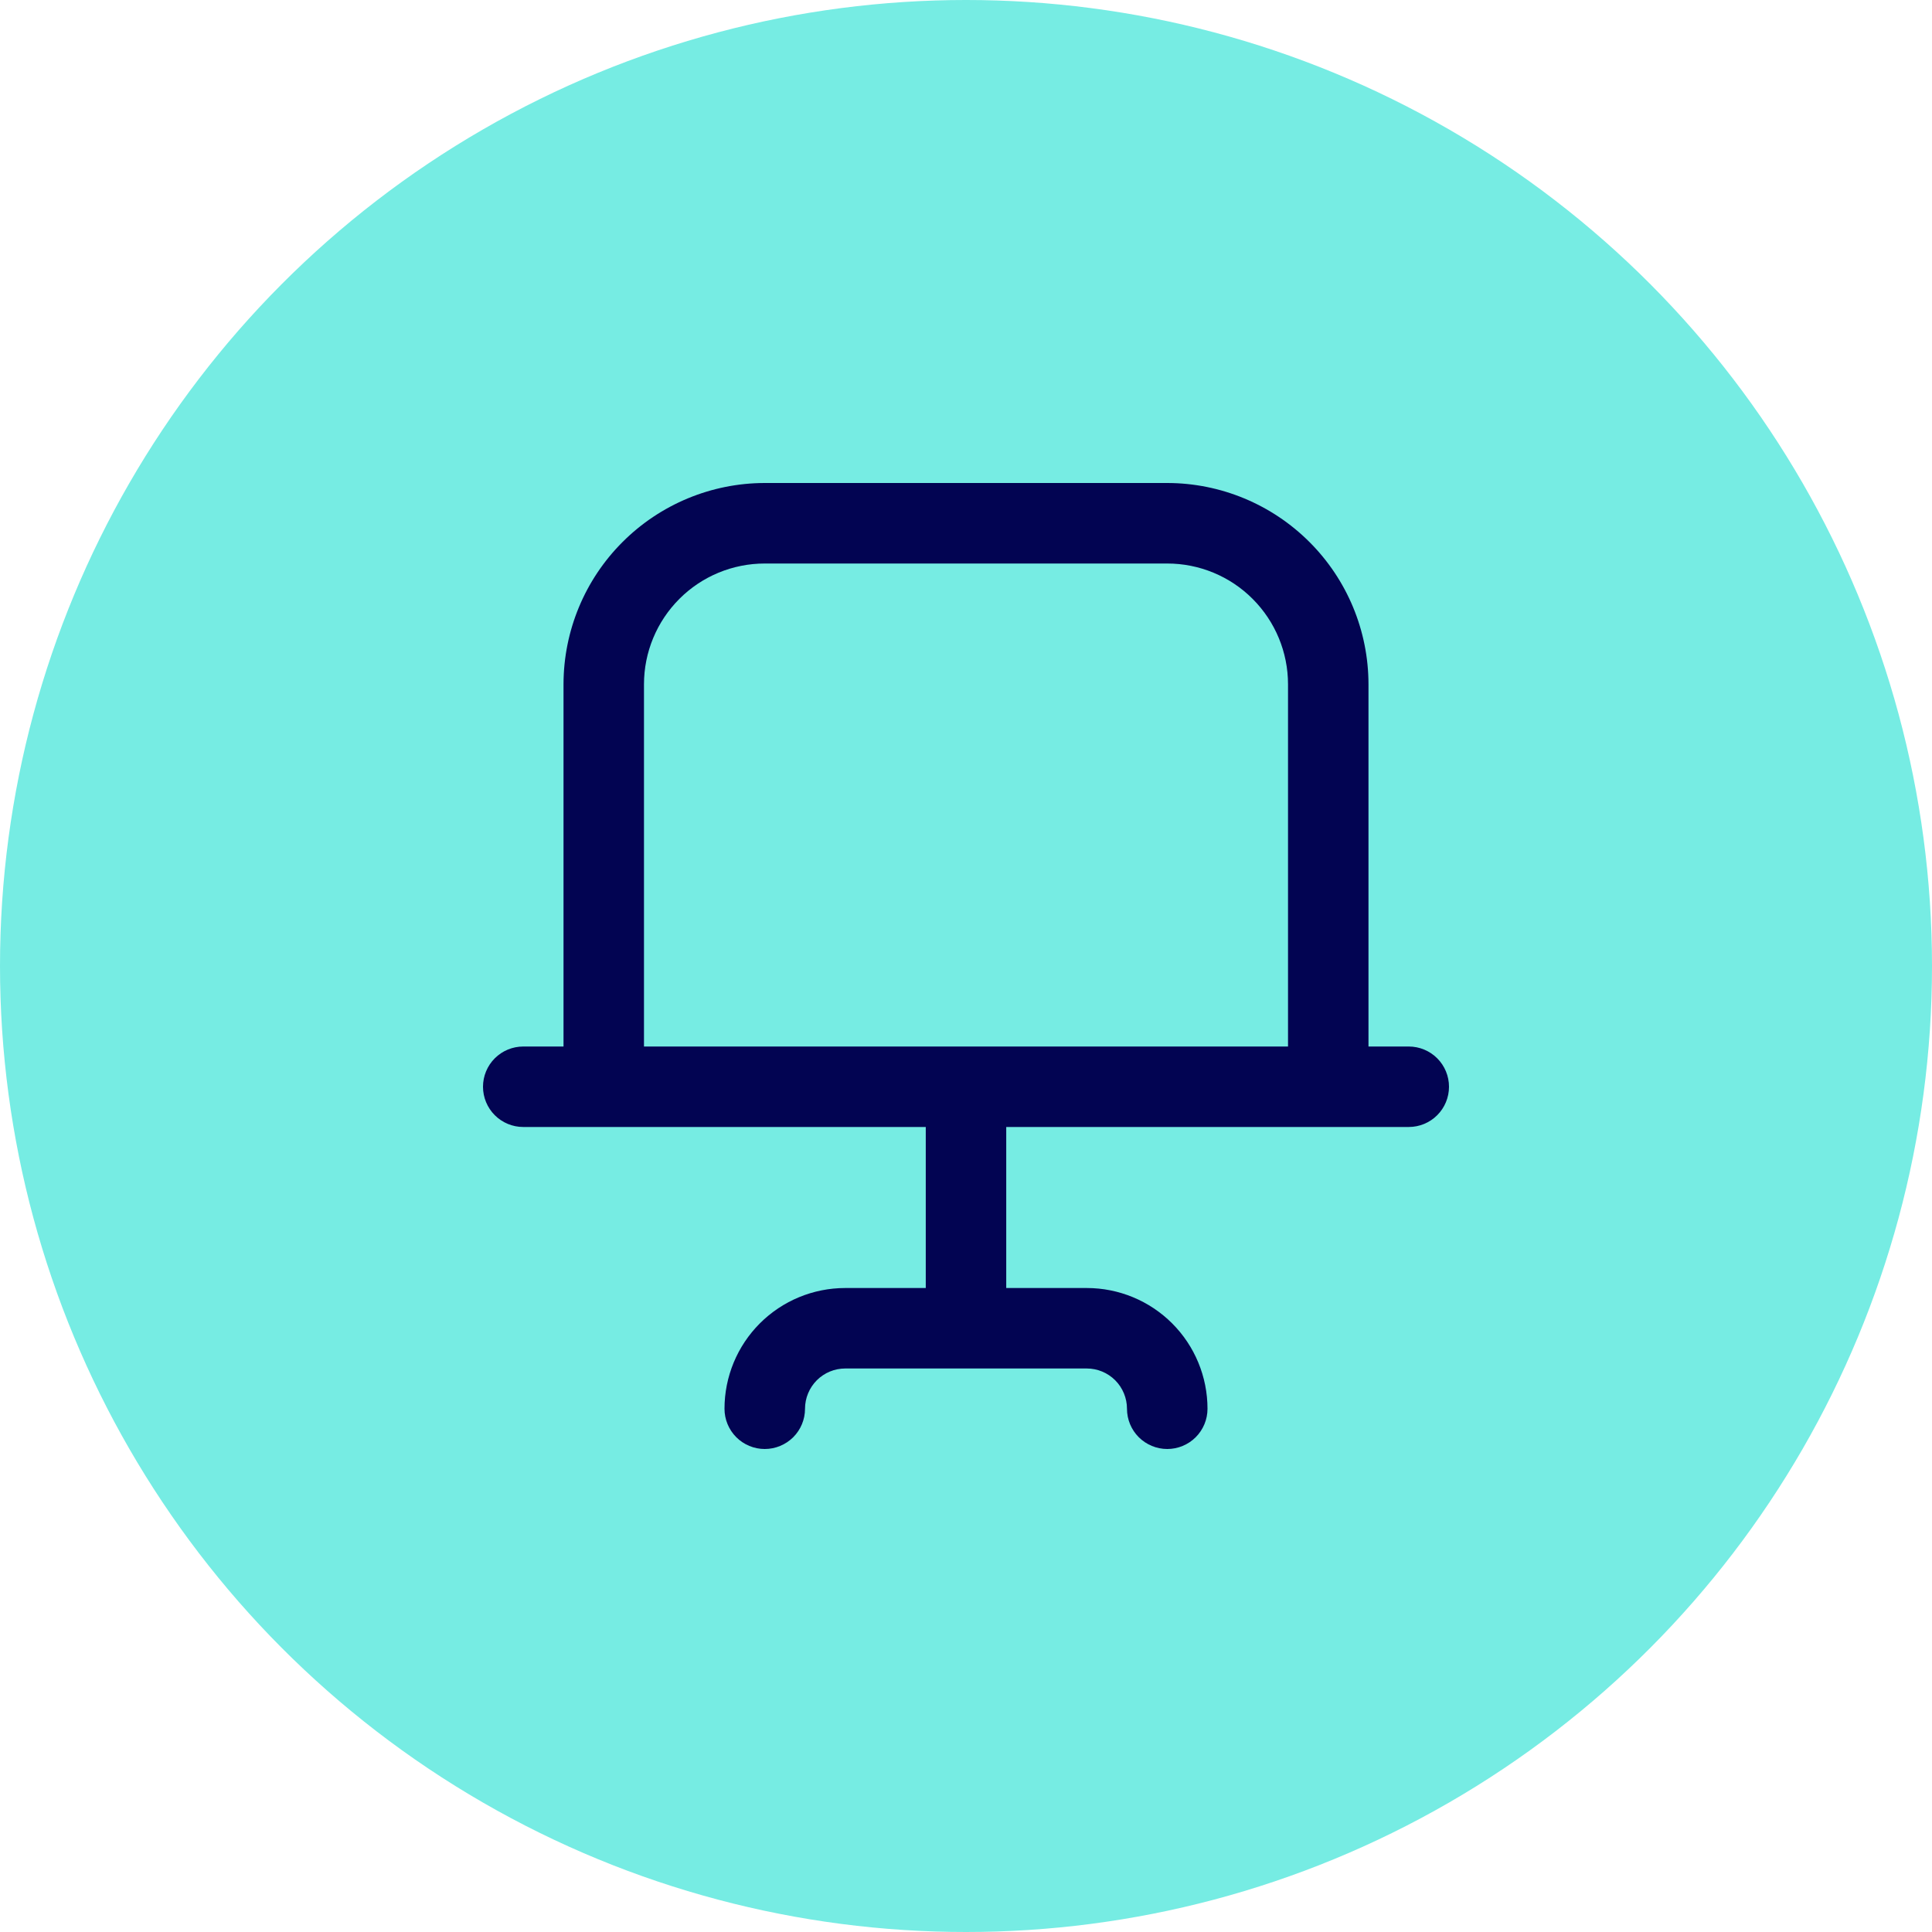
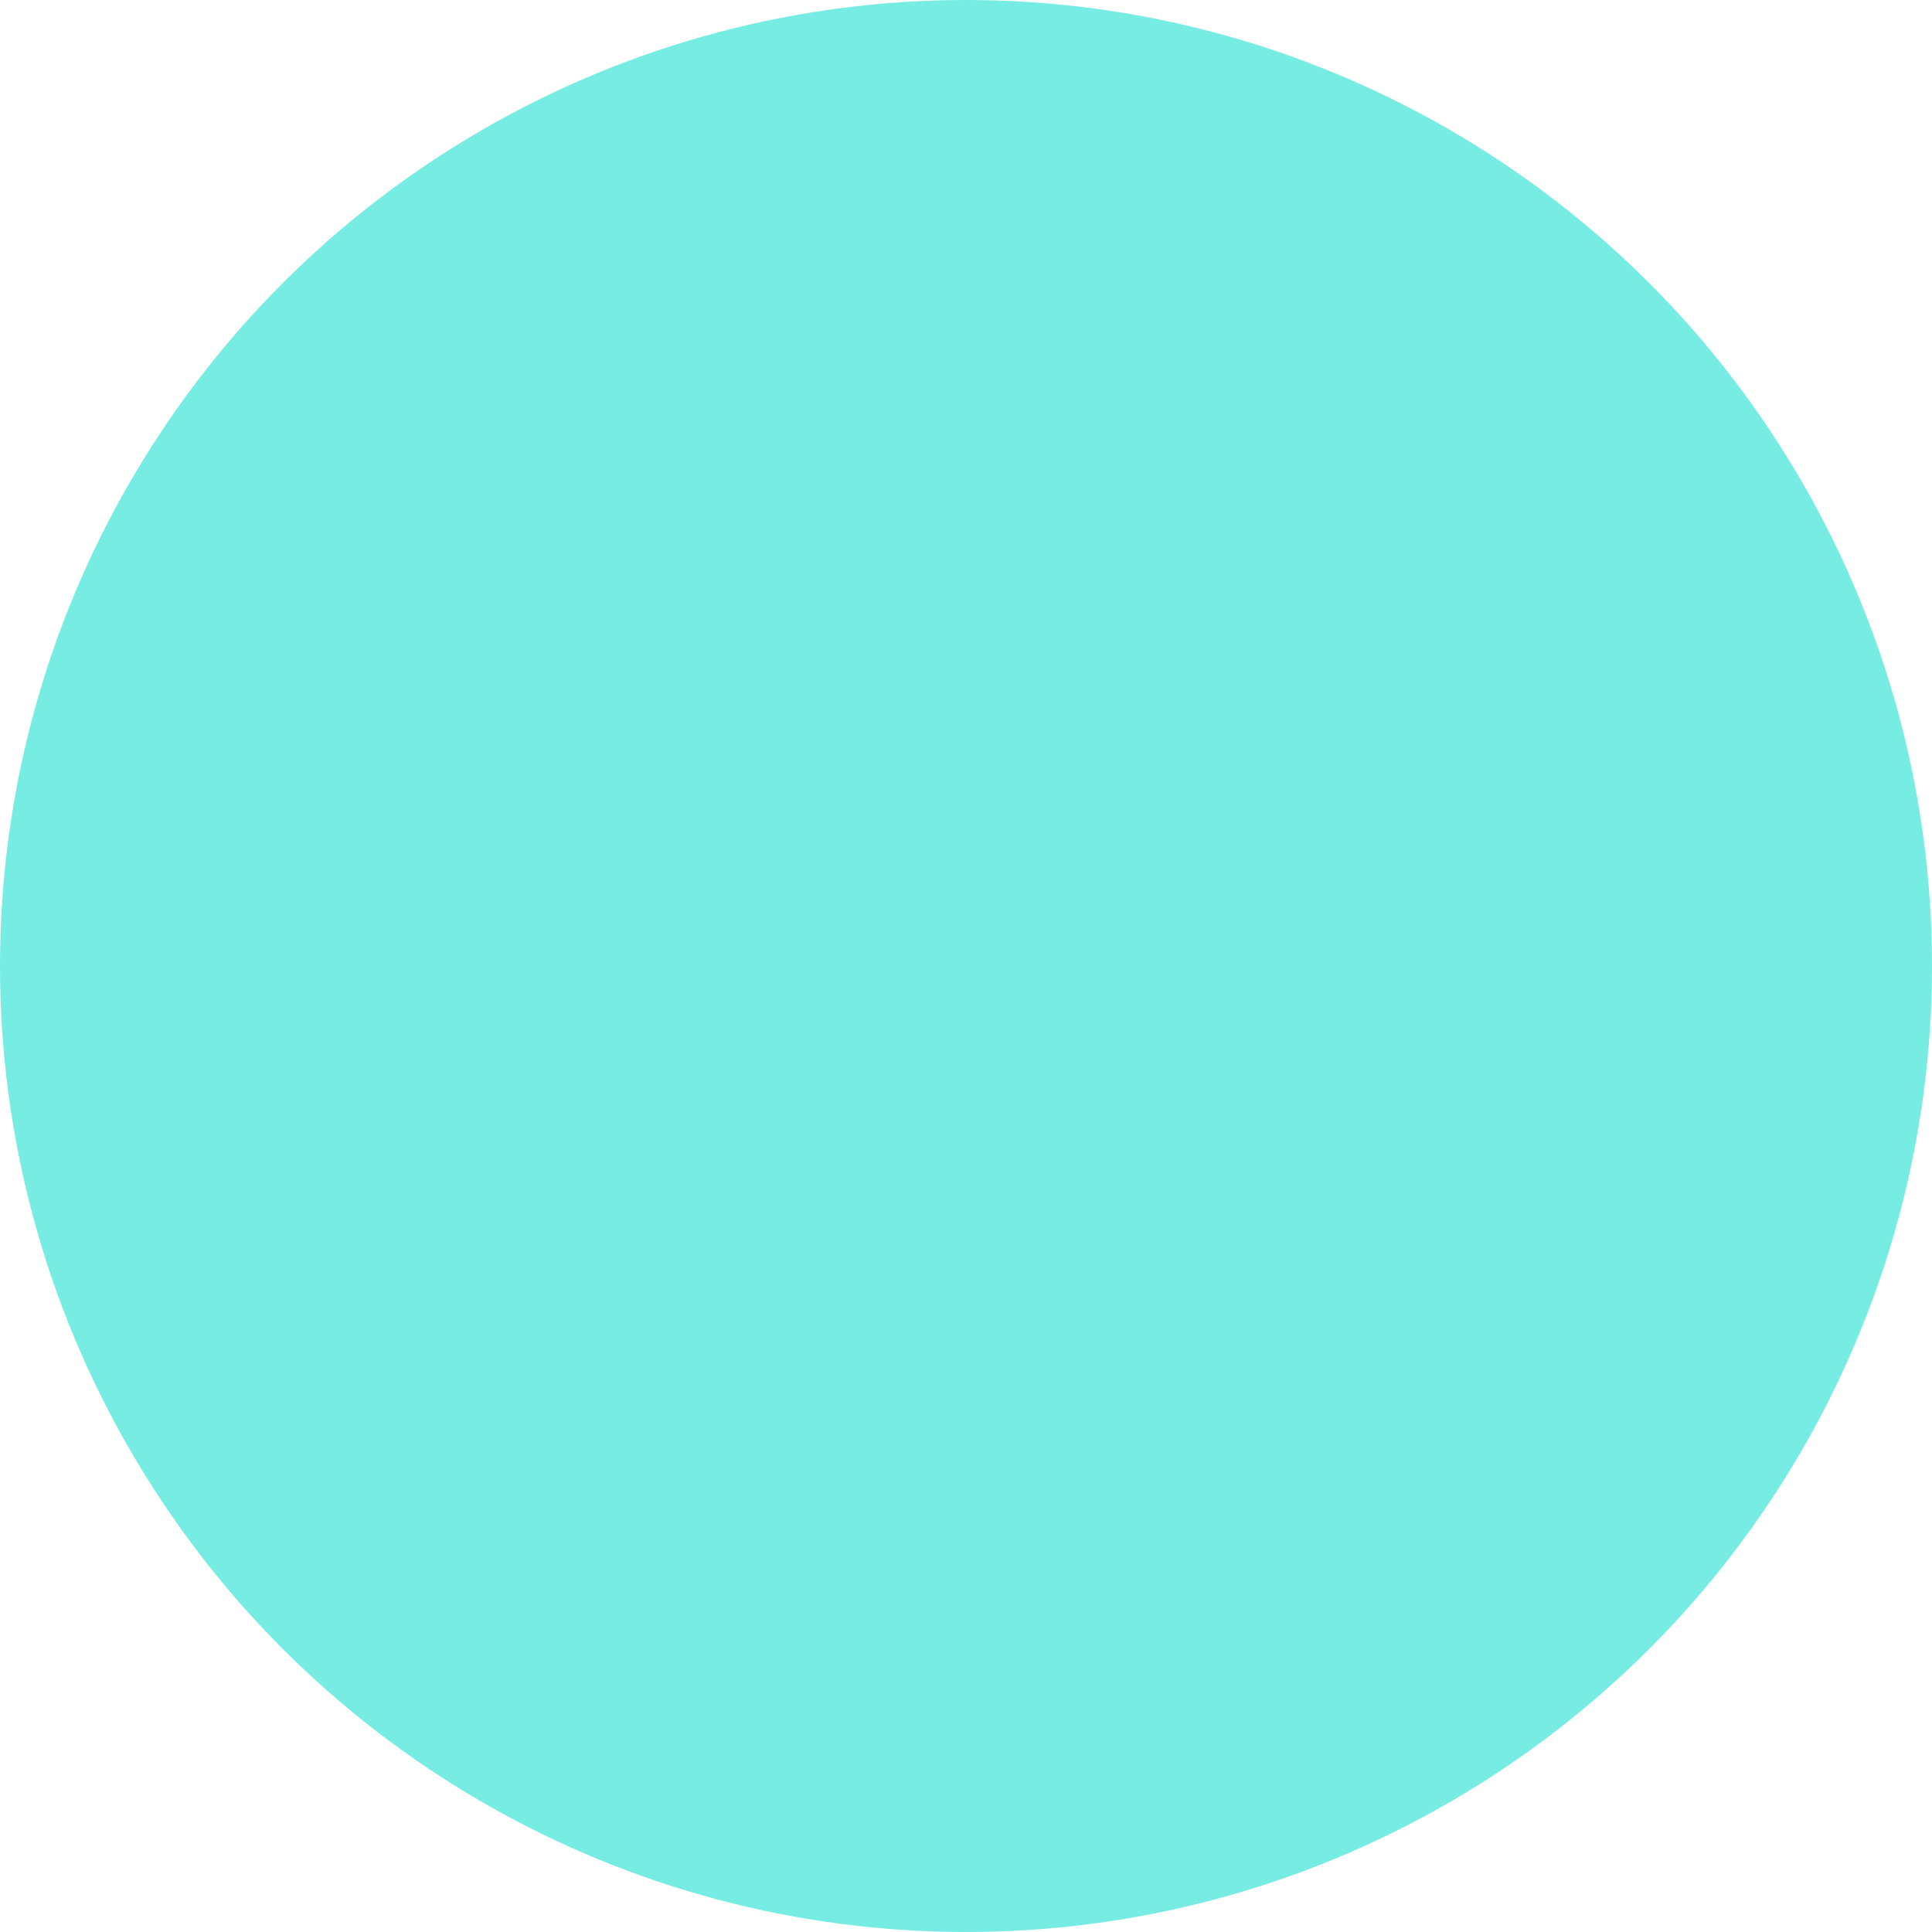
<svg xmlns="http://www.w3.org/2000/svg" width="40" height="40" viewBox="0 0 40 40" fill="none">
  <circle cx="20" cy="20" r="20" fill="#76ECE3" />
  <g clip-path="url(#clip0_990_1088)">
-     <path d="M29.167 21.667H28.333V14.167C28.332 13.062 27.893 12.003 27.111 11.222C26.33 10.441 25.271 10.001 24.167 10H15.833C14.729 10.001 13.67 10.441 12.889 11.222C12.107 12.003 11.668 13.062 11.667 14.167V21.667H10.833C10.612 21.667 10.4 21.755 10.244 21.911C10.088 22.067 10 22.279 10 22.5C10 22.721 10.088 22.933 10.244 23.089C10.4 23.245 10.612 23.333 10.833 23.333H19.167V26.667H17.5C16.837 26.667 16.201 26.93 15.732 27.399C15.263 27.868 15 28.504 15 29.167C15 29.388 15.088 29.6 15.244 29.756C15.4 29.912 15.612 30 15.833 30C16.054 30 16.266 29.912 16.423 29.756C16.579 29.6 16.667 29.388 16.667 29.167C16.667 28.946 16.755 28.734 16.911 28.577C17.067 28.421 17.279 28.333 17.5 28.333H22.5C22.721 28.333 22.933 28.421 23.089 28.577C23.245 28.734 23.333 28.946 23.333 29.167C23.333 29.388 23.421 29.6 23.577 29.756C23.734 29.912 23.946 30 24.167 30C24.388 30 24.6 29.912 24.756 29.756C24.912 29.6 25 29.388 25 29.167C25 28.504 24.737 27.868 24.268 27.399C23.799 26.93 23.163 26.667 22.5 26.667H20.833V23.333H29.167C29.388 23.333 29.6 23.245 29.756 23.089C29.912 22.933 30 22.721 30 22.5C30 22.279 29.912 22.067 29.756 21.911C29.6 21.755 29.388 21.667 29.167 21.667ZM13.333 14.167C13.333 13.504 13.597 12.868 14.066 12.399C14.534 11.93 15.17 11.667 15.833 11.667H24.167C24.83 11.667 25.466 11.93 25.934 12.399C26.403 12.868 26.667 13.504 26.667 14.167V21.667H13.333V14.167Z" fill="#020452" />
-   </g>
+     </g>
  <defs>
    <clipPath id="clip0_990_1088">
      <rect width="20" height="20" fill="white" transform="translate(10 10)" />
    </clipPath>
  </defs>
</svg>